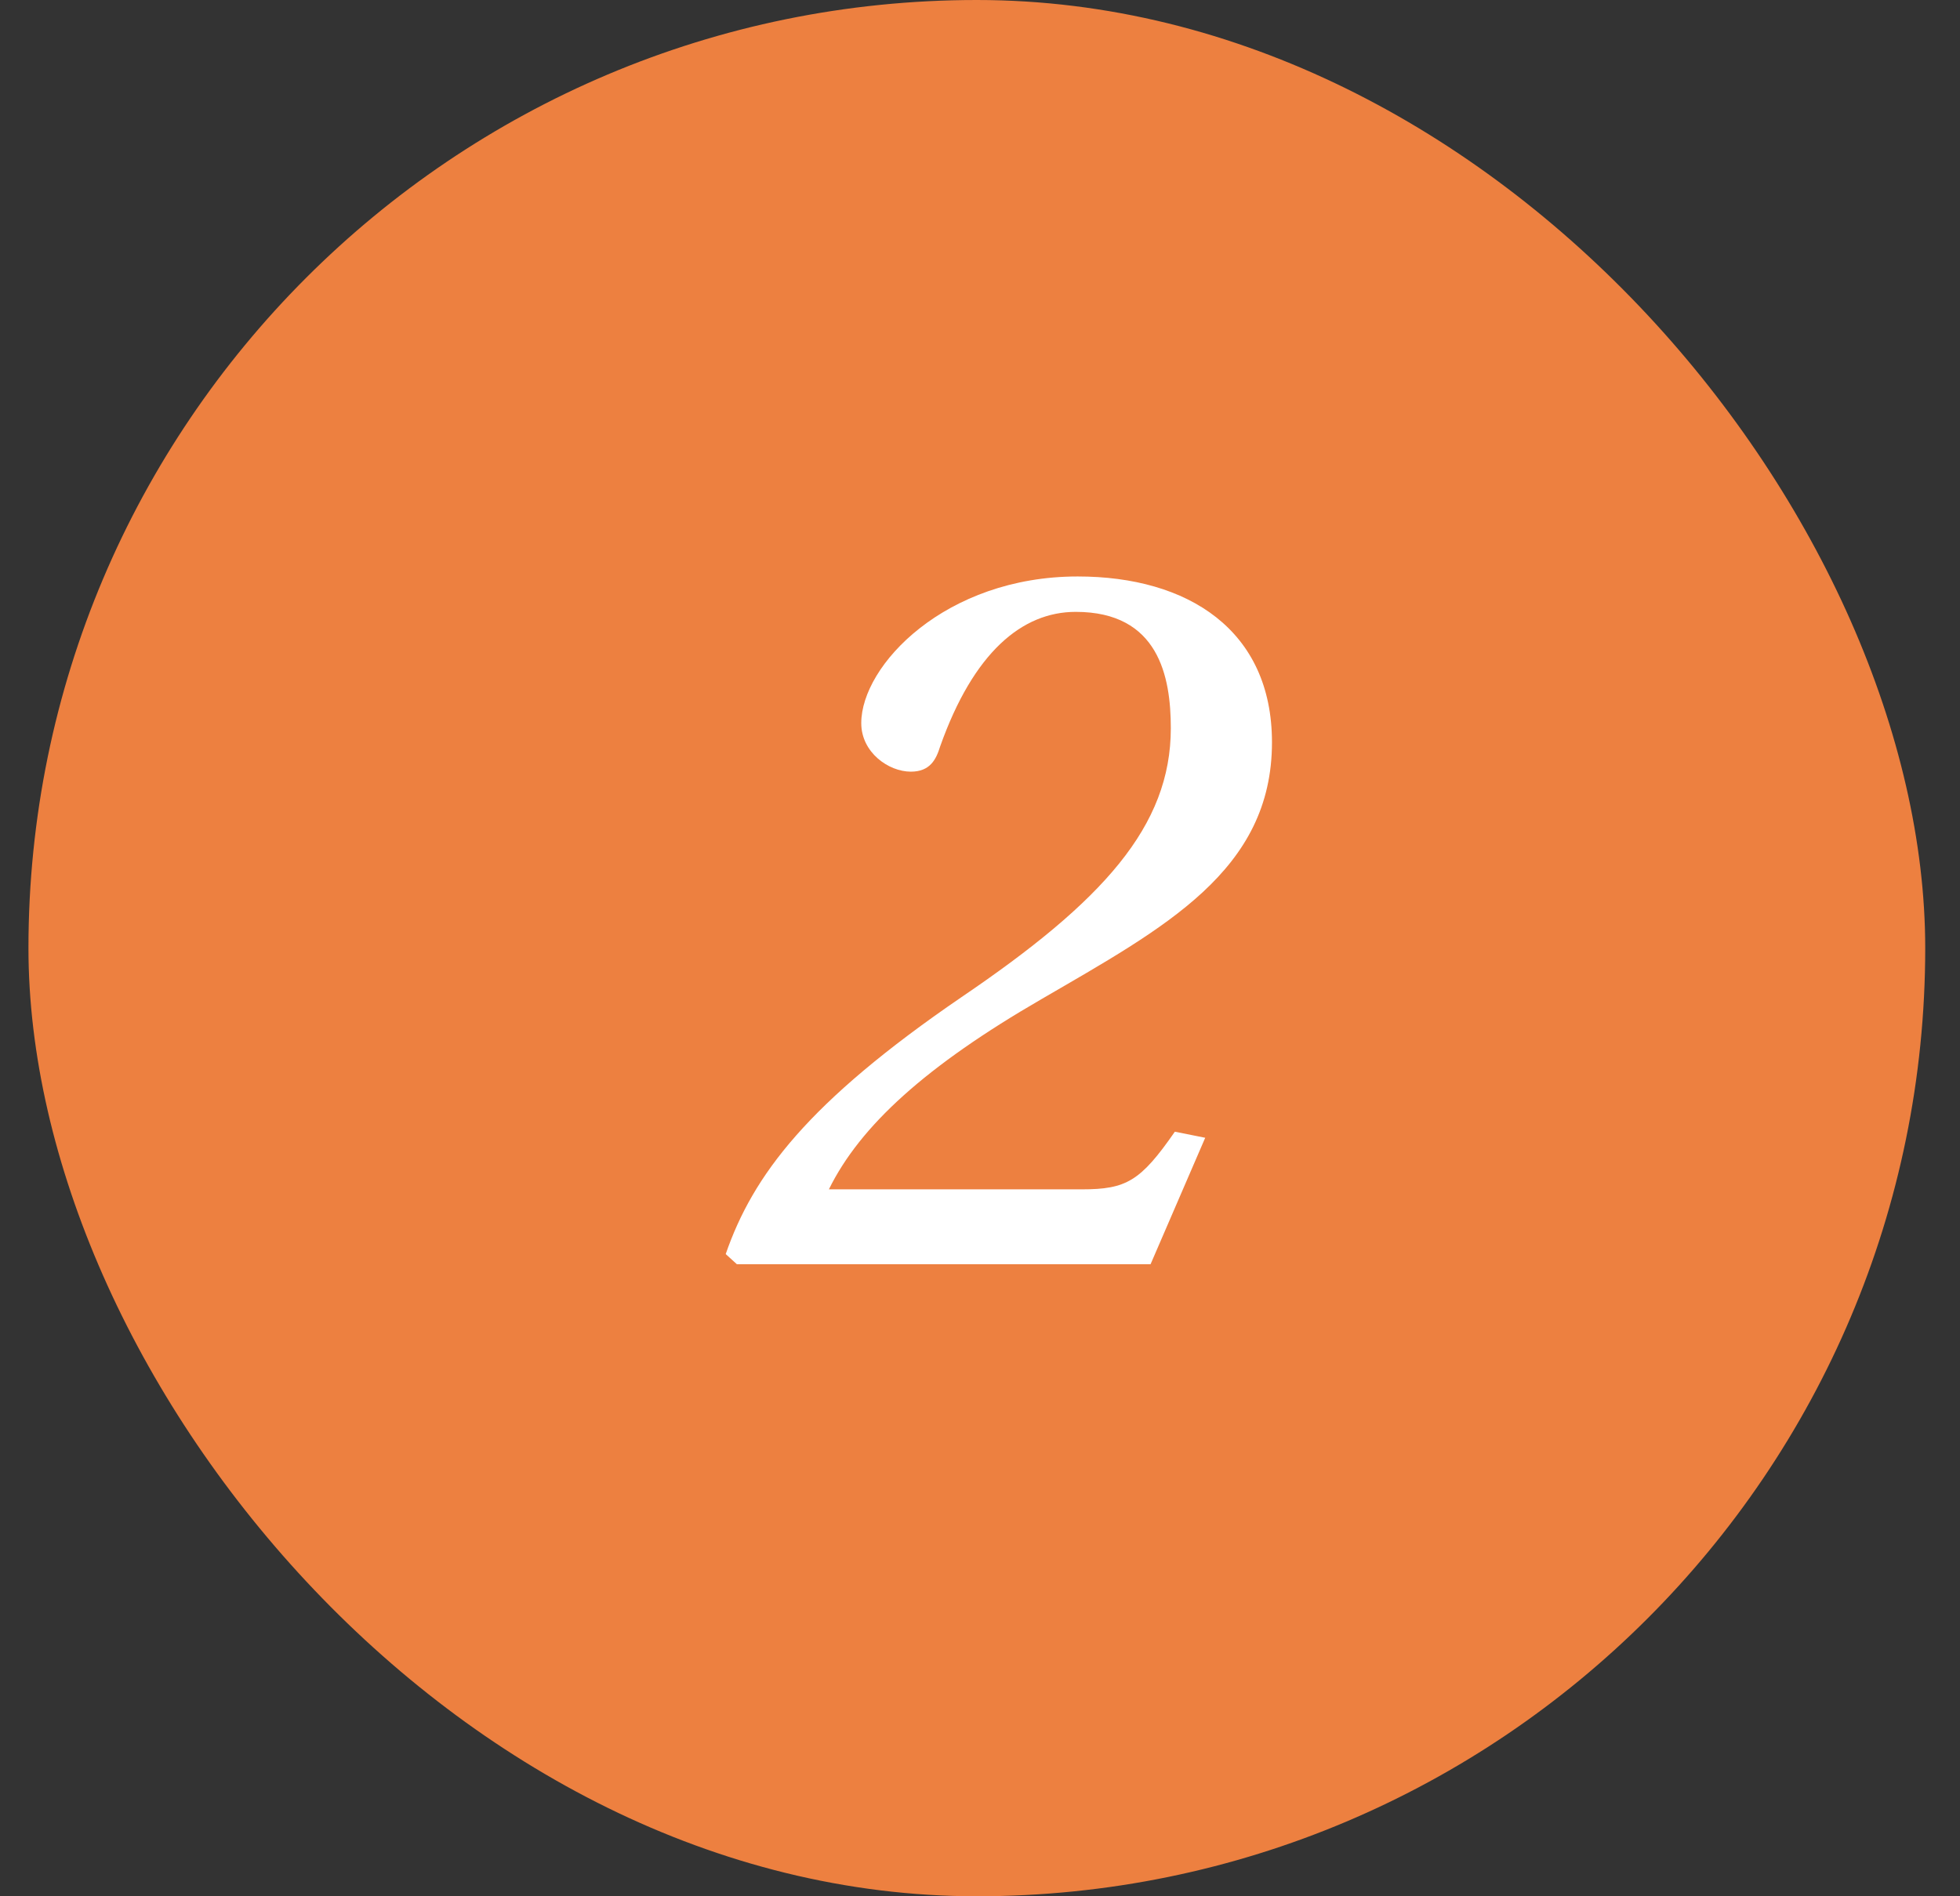
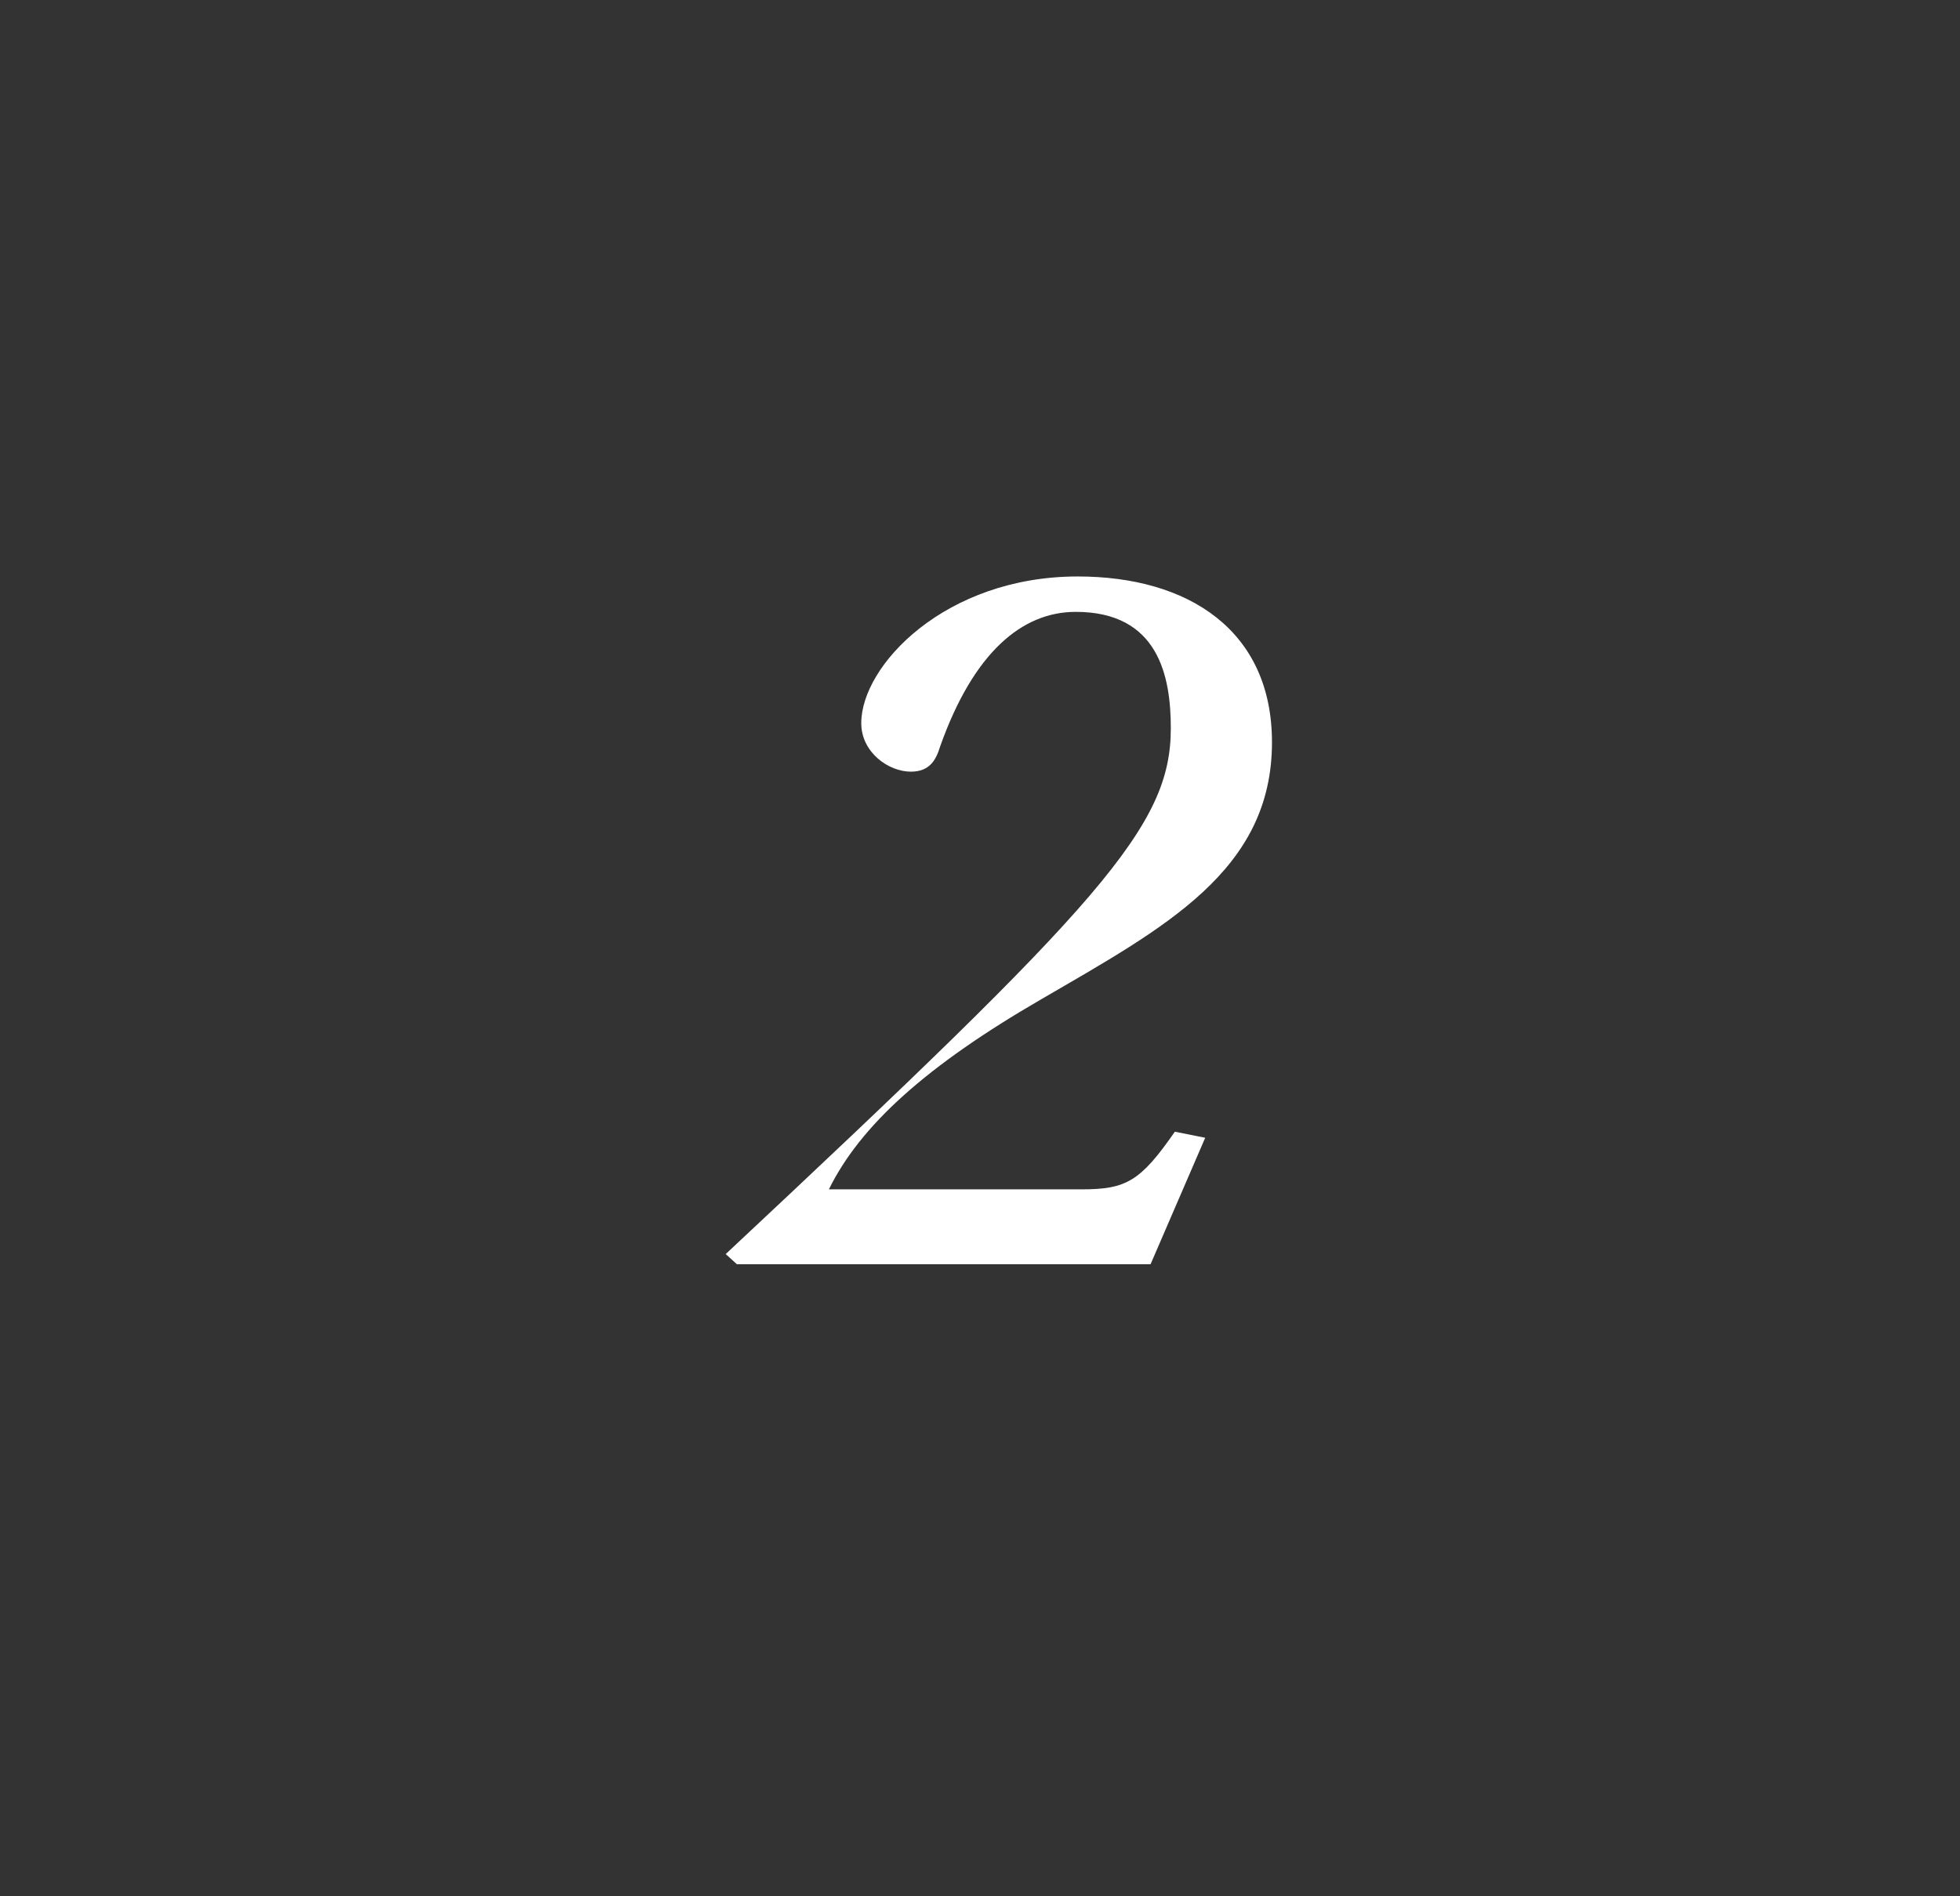
<svg xmlns="http://www.w3.org/2000/svg" width="31" height="30" viewBox="0 0 31 30" fill="none">
  <rect x="0" y="0" width="31" height="30" fill="#333333" stroke="none" />
-   <rect x="0.45" width="30" height="30" rx="15" fill="#ED8040" />
-   <path d="M11.478 19.84C11.91 18.592 12.774 17.44 15.206 15.776C17.446 14.256 18.518 13.072 18.518 11.52C18.518 10.704 18.326 9.68 17.014 9.68C16.166 9.68 15.398 10.32 14.87 11.808C14.806 12.016 14.71 12.208 14.406 12.208C14.054 12.208 13.622 11.904 13.622 11.44C13.622 10.528 14.95 9.12 17.046 9.12C18.79 9.12 20.118 9.968 20.118 11.744C20.118 13.776 18.422 14.672 16.47 15.808C14.646 16.864 13.606 17.808 13.11 18.816H17.11C17.814 18.816 18.038 18.688 18.582 17.904L19.062 18L18.198 20H11.654L11.478 19.84Z" fill="white" />
+   <path d="M11.478 19.84C17.446 14.256 18.518 13.072 18.518 11.52C18.518 10.704 18.326 9.68 17.014 9.68C16.166 9.68 15.398 10.32 14.87 11.808C14.806 12.016 14.71 12.208 14.406 12.208C14.054 12.208 13.622 11.904 13.622 11.44C13.622 10.528 14.95 9.12 17.046 9.12C18.79 9.12 20.118 9.968 20.118 11.744C20.118 13.776 18.422 14.672 16.47 15.808C14.646 16.864 13.606 17.808 13.11 18.816H17.11C17.814 18.816 18.038 18.688 18.582 17.904L19.062 18L18.198 20H11.654L11.478 19.84Z" fill="white" />
</svg>